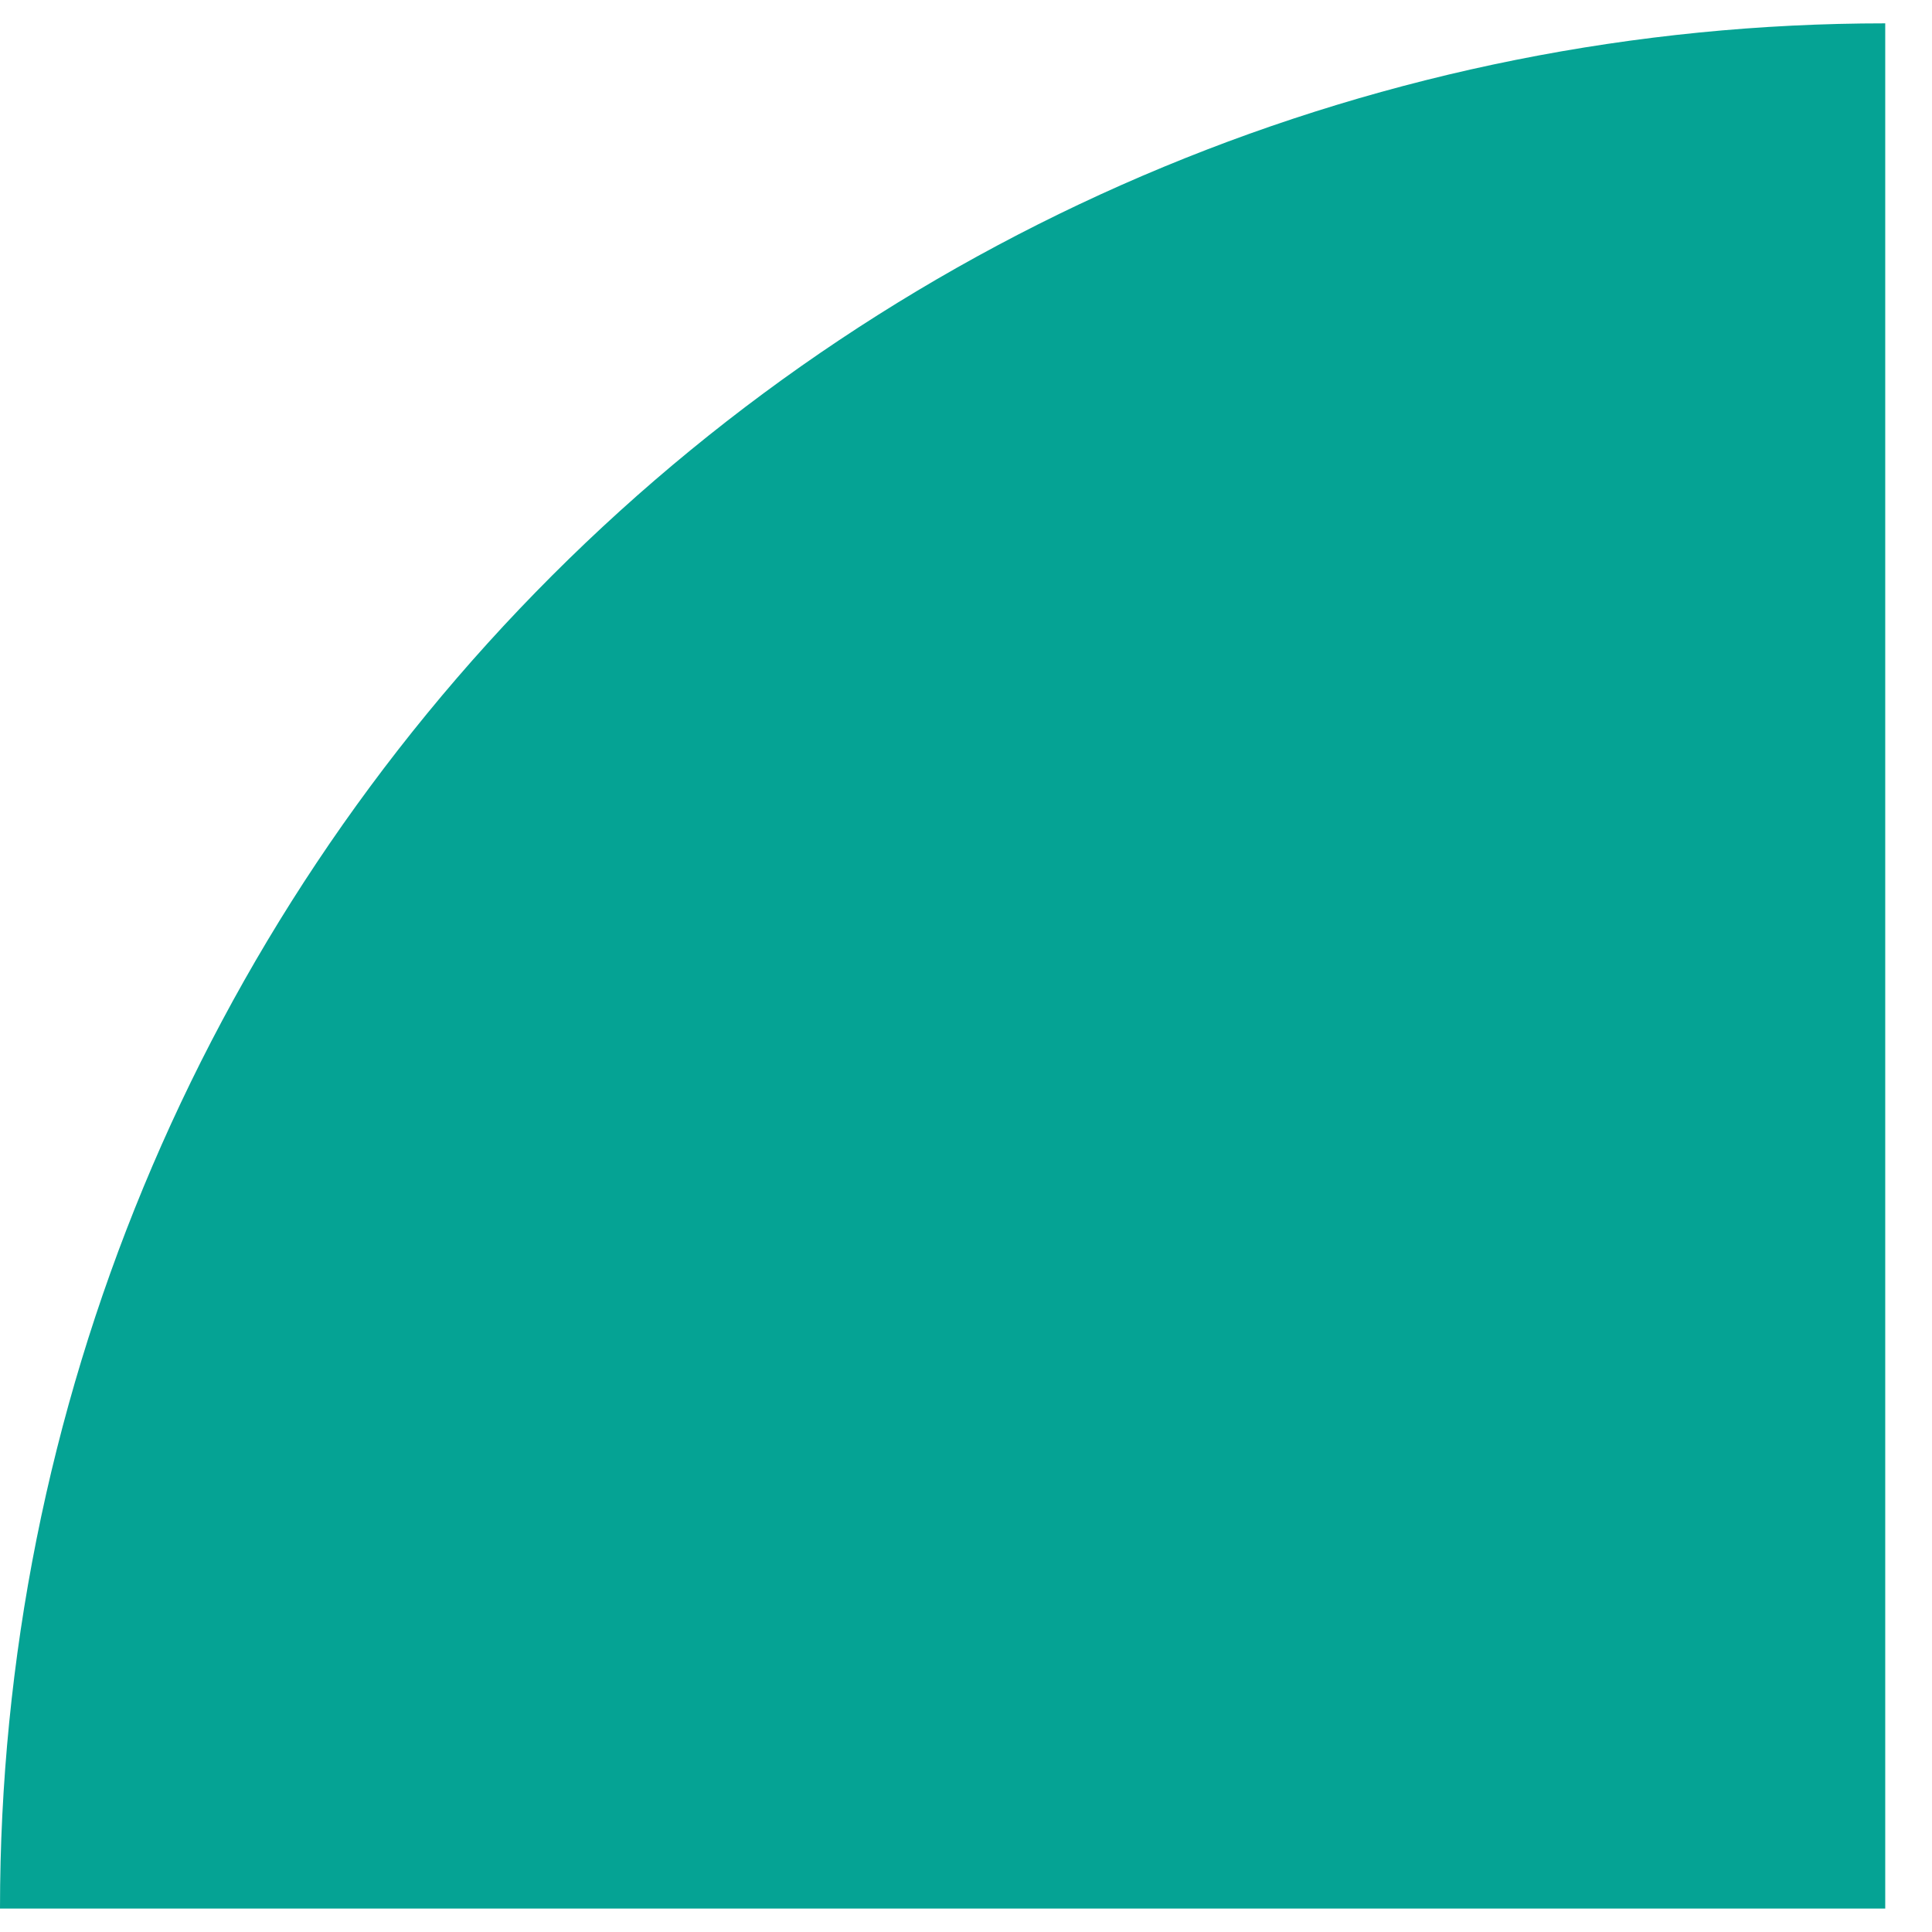
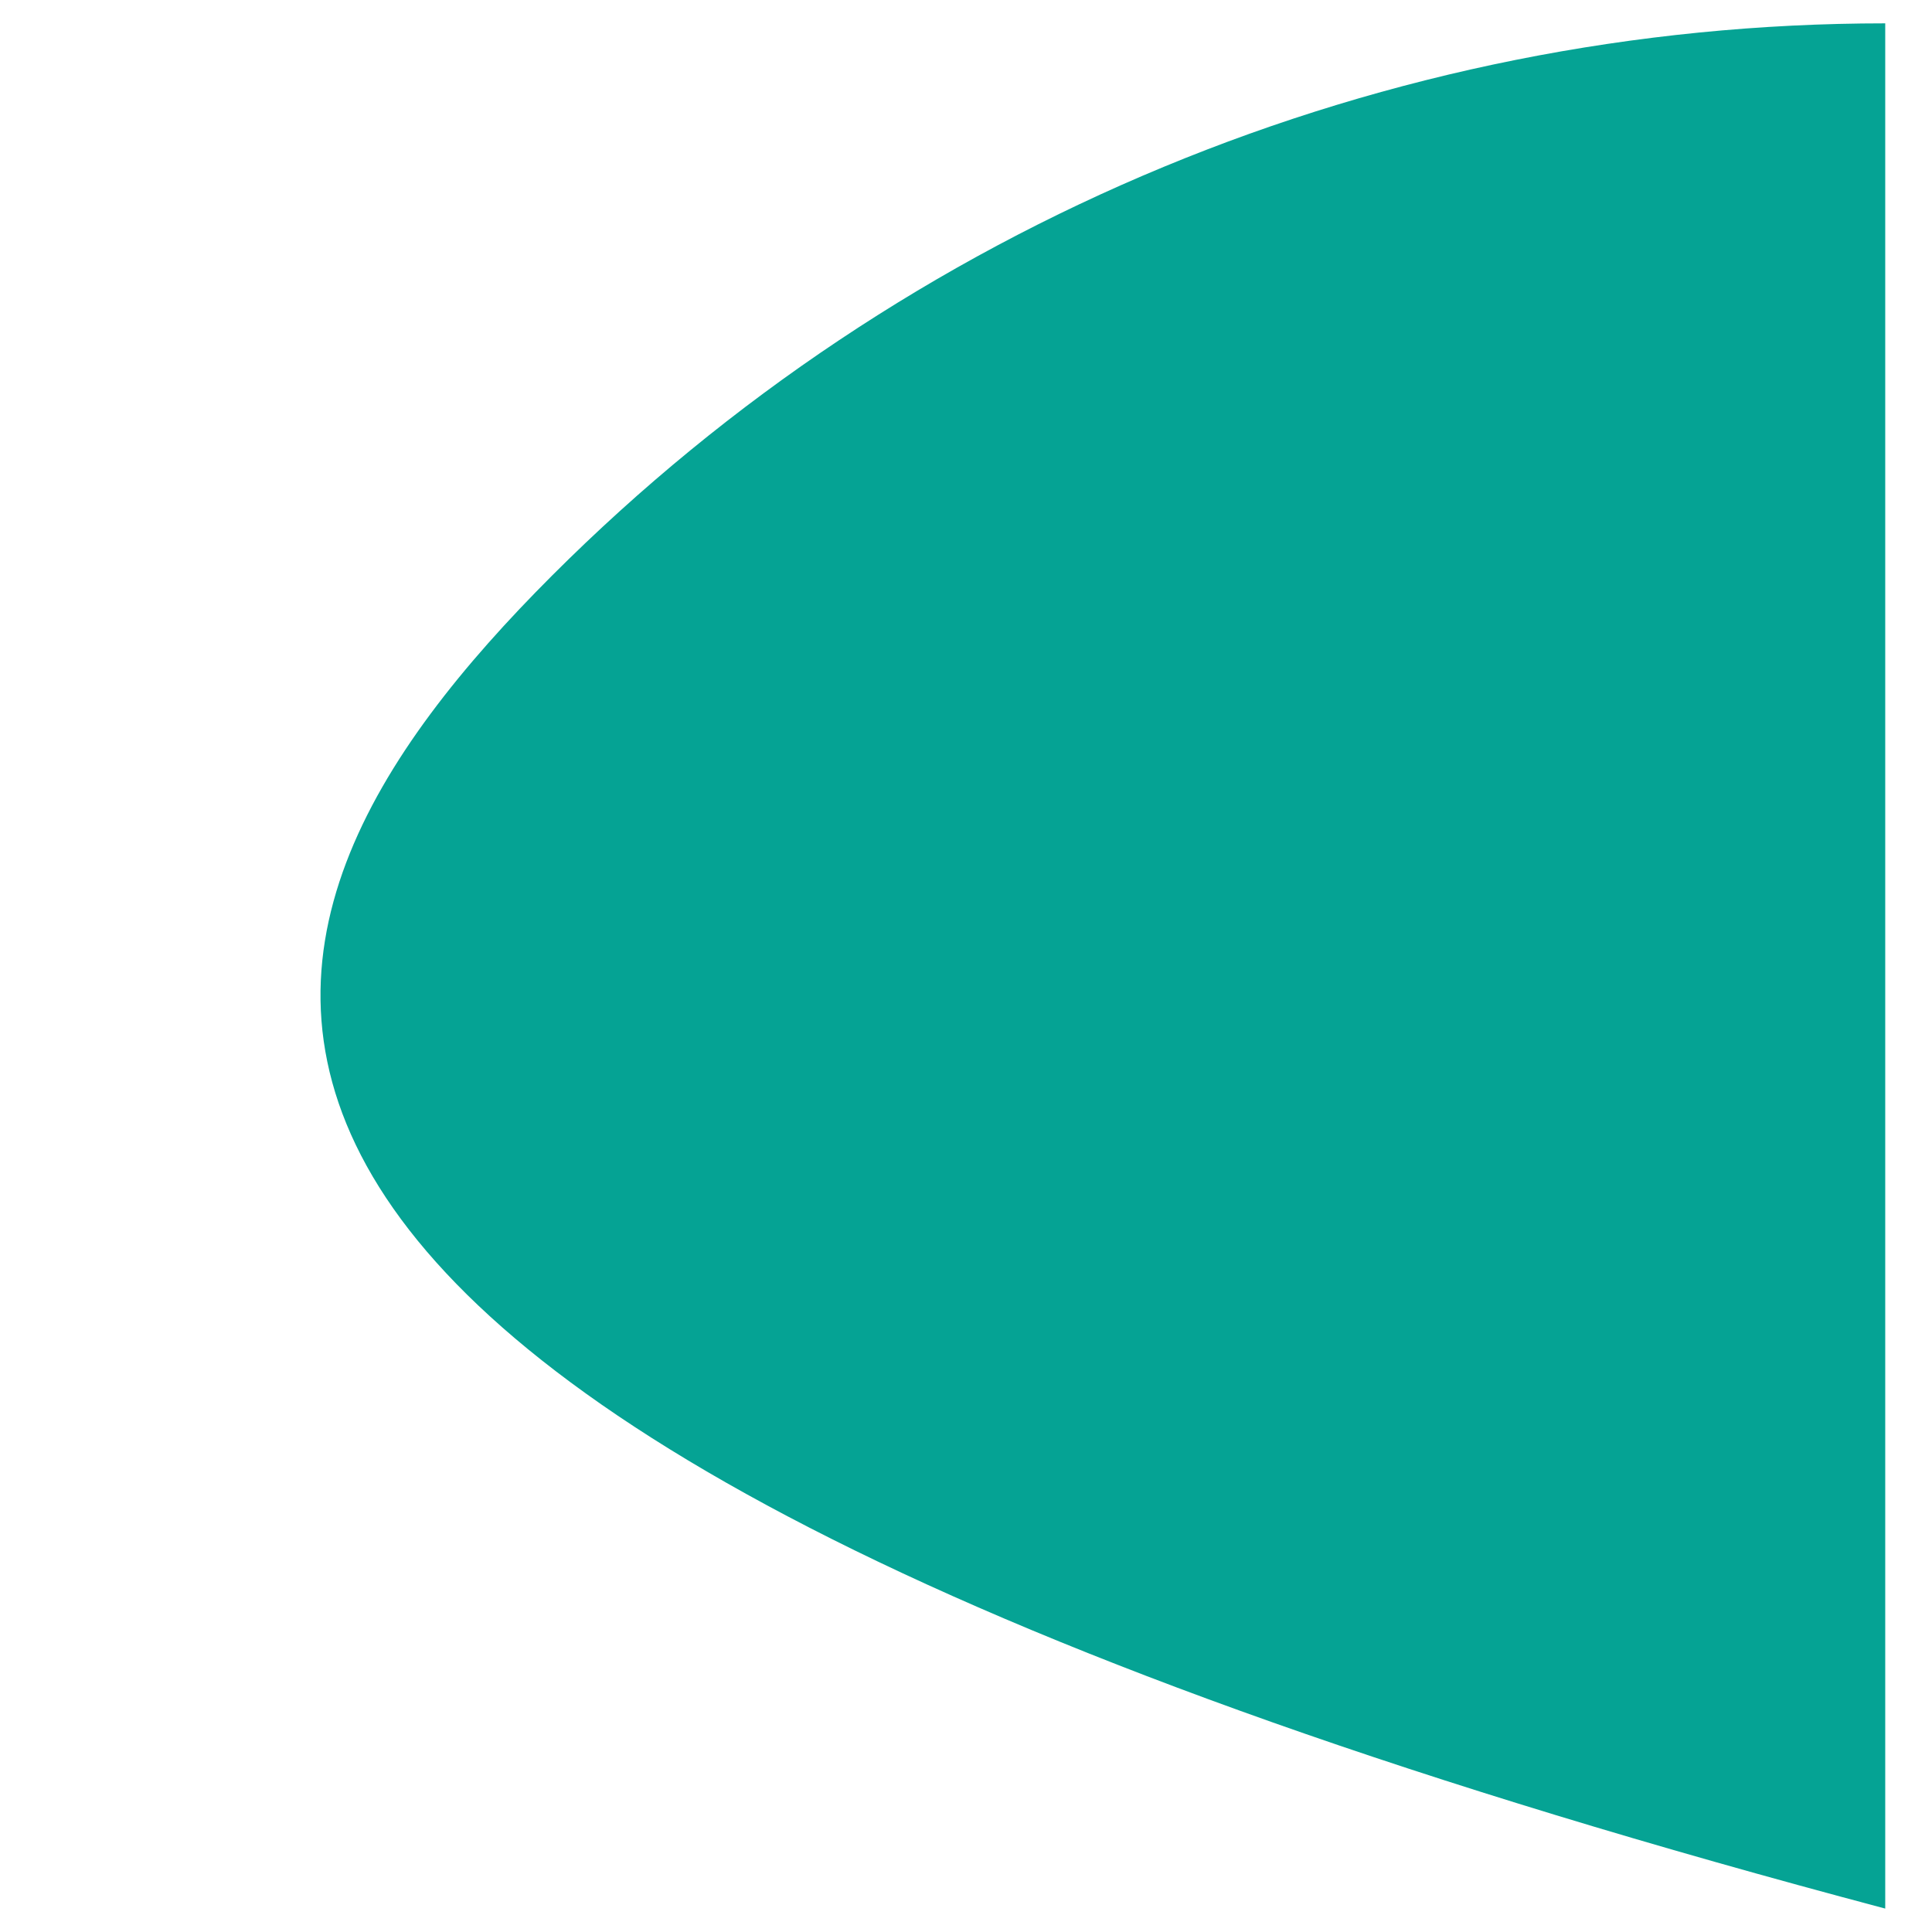
<svg xmlns="http://www.w3.org/2000/svg" width="24" height="24" viewBox="0 0 24 24" fill="none">
-   <path d="M23.419 0.29V23.709H0C0 17.498 2.467 11.541 6.859 7.149C11.251 2.757 17.208 0.29 23.419 0.29Z" fill="#05A394" />
+   <path d="M23.419 0.29V23.709C0 17.498 2.467 11.541 6.859 7.149C11.251 2.757 17.208 0.29 23.419 0.29Z" fill="#05A394" />
</svg>